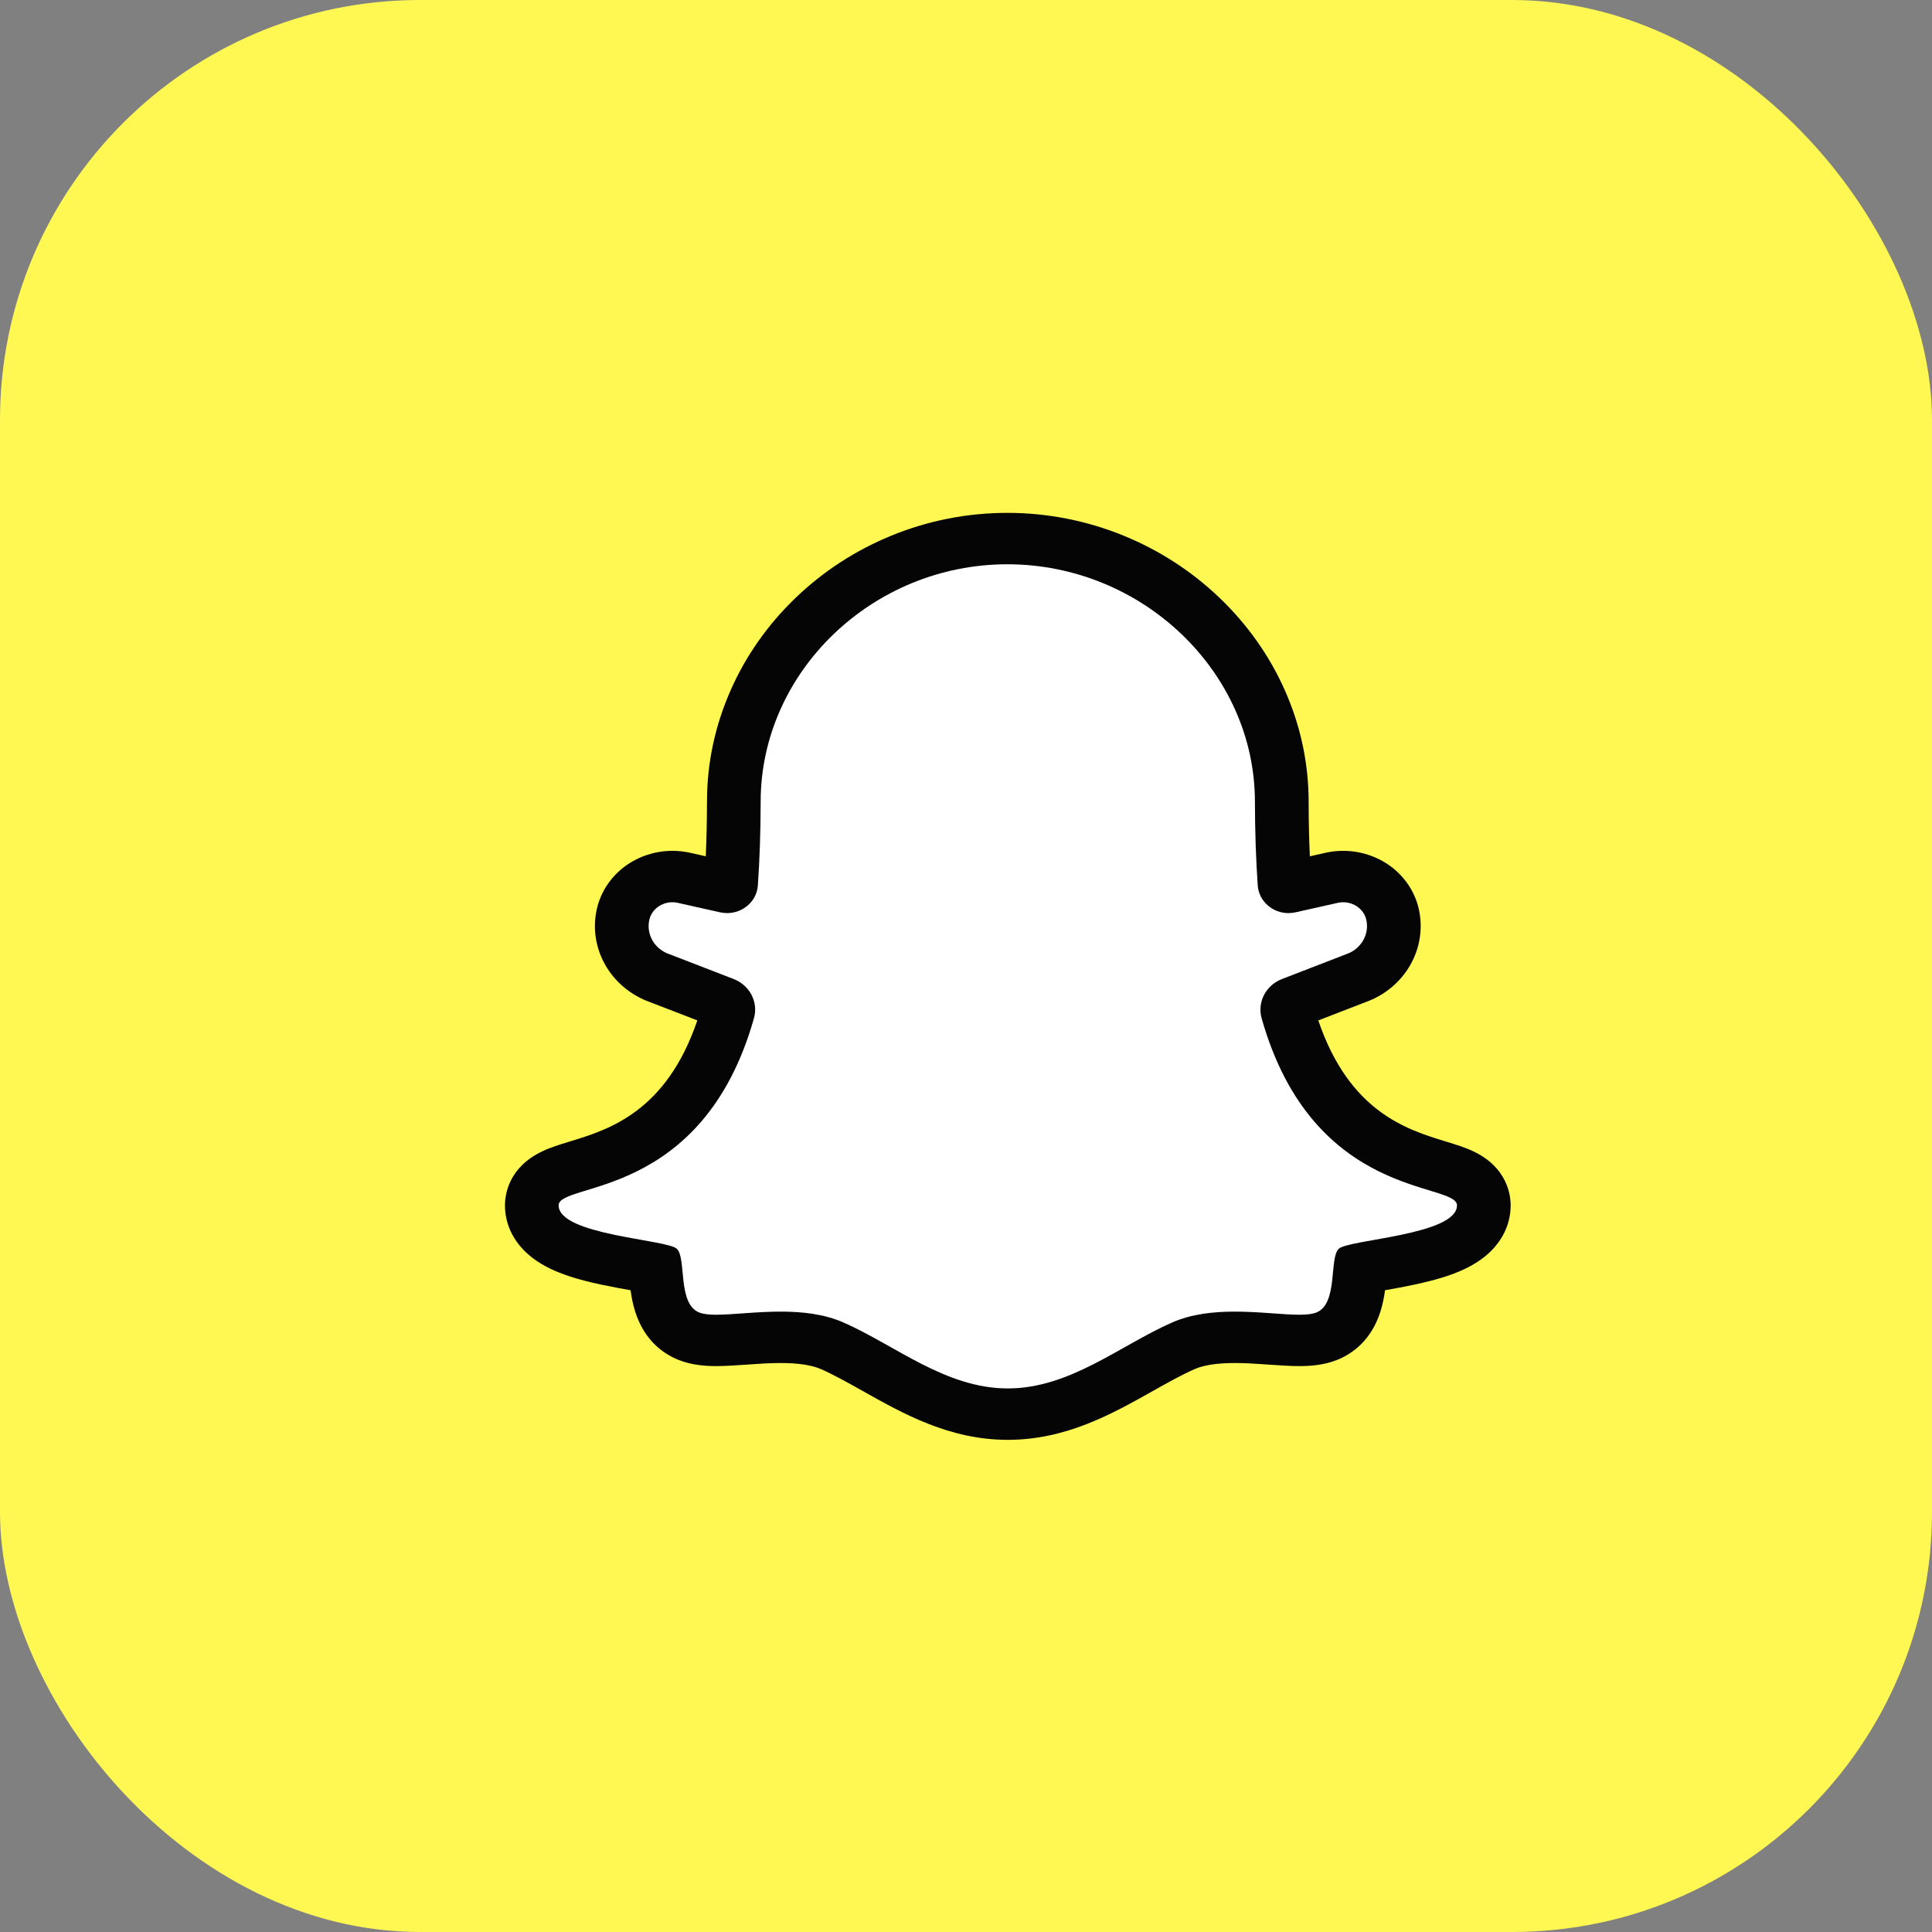
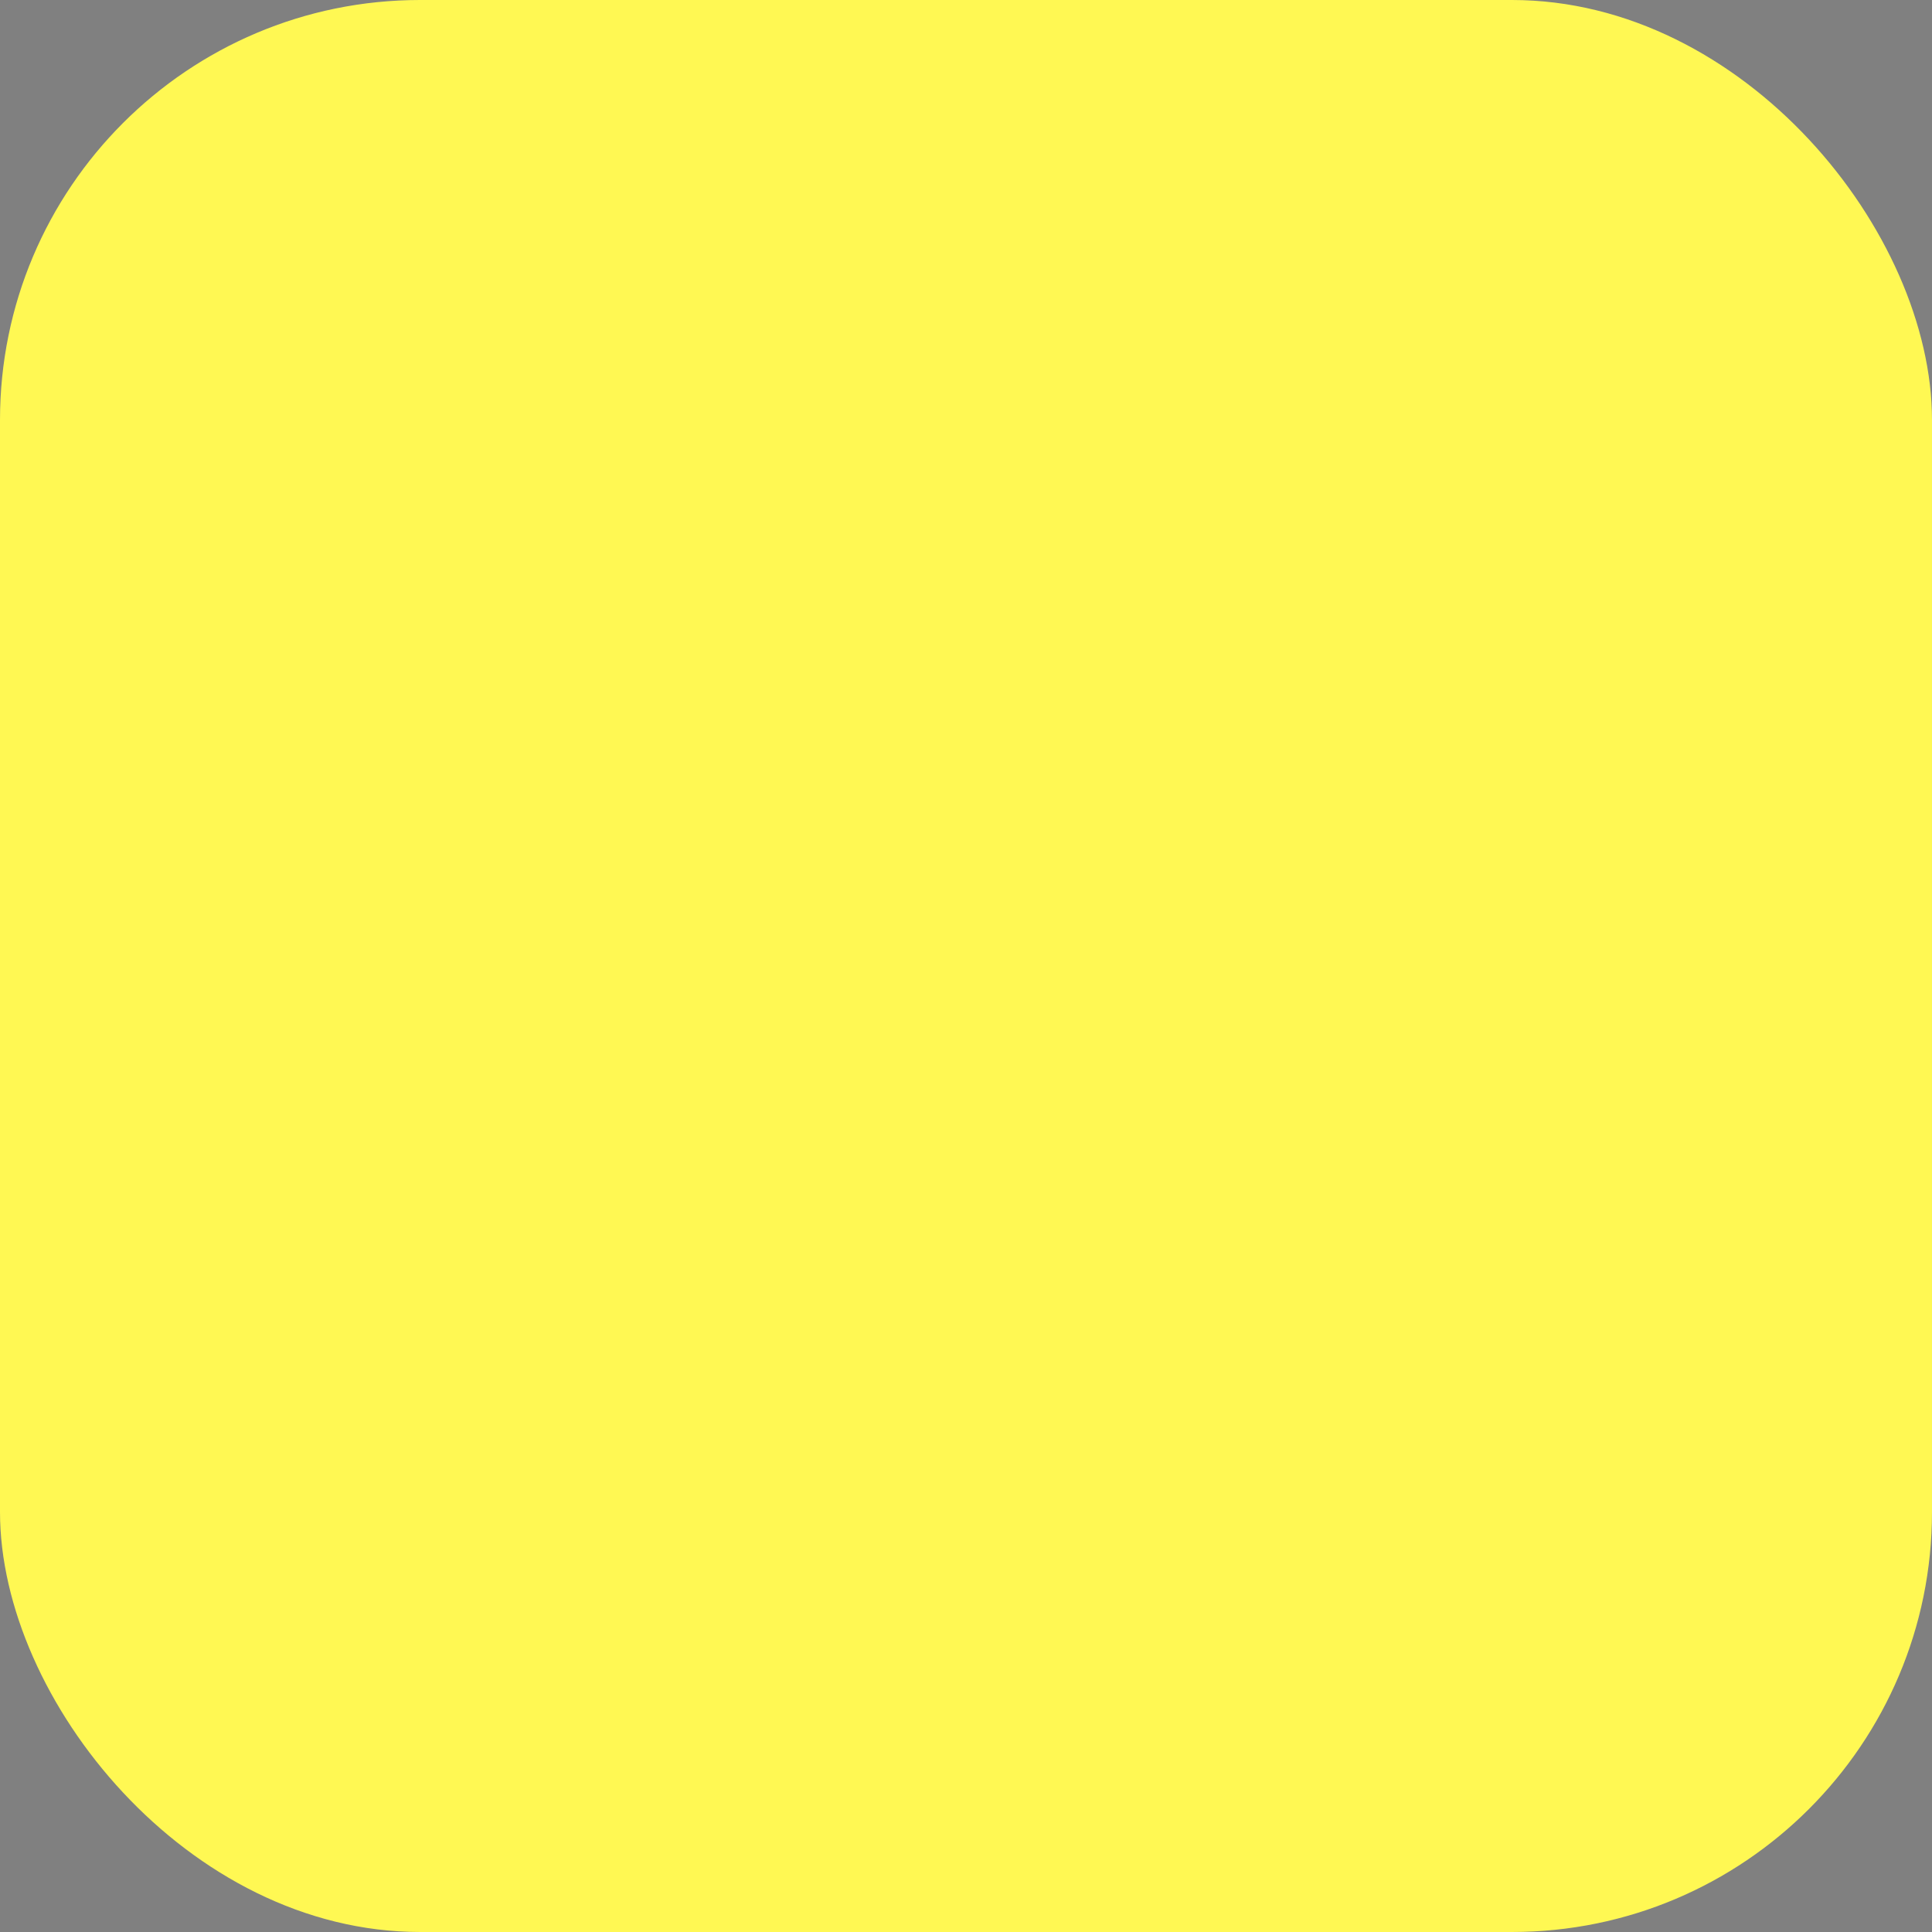
<svg xmlns="http://www.w3.org/2000/svg" width="46" height="46" viewBox="0 0 46 46" fill="none">
  <rect x="0" y="0" width="46" height="46" fill="#808080" stroke="none" />
  <rect width="46" height="46" rx="10" fill="#FFF853" />
-   <path d="M20.386 13.5L23.784 12.75H25.091L28.75 14.5L30.58 18.25V21L32.932 20.75V21.5V22.75L31.364 23.25L30.841 24L32.148 26.5L35.545 28.25L34.761 29.25L32.409 30L31.886 31L31.364 31.75H28.489L27.182 32.25L24.307 33.75L22.477 33.25L20.386 32.25L18.818 31.75H16.727L15.943 31.25L15.159 30L13.852 29.75L12.807 29V28.25L14.114 27.5L16.466 25.75L16.989 24L14.898 22.75L15.159 21.5L15.943 20.75L17.511 21L18.296 16.5L20.386 13.5Z" fill="white" />
-   <path d="M23.985 13.435C27.198 13.436 29.875 15.998 29.879 19.082C29.88 19.804 29.904 20.469 29.946 21.082C29.973 21.46 30.301 21.741 30.678 21.741C30.733 21.741 30.79 21.734 30.846 21.722L31.853 21.496C31.896 21.486 31.939 21.482 31.981 21.482C32.237 21.482 32.472 21.649 32.53 21.896C32.611 22.247 32.406 22.6 32.052 22.719L30.524 23.31C30.138 23.459 29.931 23.861 30.039 24.245C31.265 28.585 34.69 28.134 34.69 28.699C34.69 29.409 32.109 29.509 31.875 29.733C31.642 29.956 31.865 31.04 31.344 31.249C31.246 31.289 31.107 31.303 30.936 31.303C30.544 31.303 29.989 31.229 29.404 31.229C28.896 31.229 28.366 31.284 27.9 31.491C26.664 32.037 25.473 33.058 23.995 33.058C22.518 33.058 21.326 32.037 20.09 31.491C19.624 31.284 19.094 31.229 18.587 31.229C18.002 31.229 17.447 31.303 17.054 31.303C16.884 31.303 16.745 31.289 16.646 31.249C16.125 31.04 16.349 29.956 16.115 29.733C15.882 29.509 13.301 29.409 13.301 28.699C13.301 28.134 16.725 28.585 17.951 24.245C18.06 23.861 17.853 23.459 17.467 23.31L15.939 22.719C15.584 22.6 15.38 22.247 15.461 21.896C15.518 21.649 15.754 21.481 16.009 21.482C16.052 21.482 16.095 21.486 16.138 21.496L17.144 21.722C17.201 21.734 17.258 21.74 17.313 21.74C17.69 21.74 18.018 21.46 18.044 21.082C18.087 20.469 18.11 19.804 18.111 19.082C18.115 15.998 20.771 13.436 23.985 13.435ZM23.985 12.211H23.984C23.025 12.212 22.09 12.396 21.207 12.76C20.359 13.109 19.595 13.607 18.938 14.239C18.282 14.871 17.765 15.604 17.403 16.419C17.026 17.266 16.834 18.162 16.833 19.08C16.832 19.531 16.823 19.969 16.804 20.388L16.429 20.304C16.292 20.273 16.151 20.258 16.009 20.258C15.602 20.258 15.2 20.39 14.877 20.629C14.541 20.879 14.305 21.235 14.213 21.631C13.994 22.575 14.538 23.527 15.481 23.862L16.603 24.295C15.86 26.478 14.491 26.896 13.568 27.178C13.324 27.253 13.112 27.317 12.911 27.413C12.109 27.794 12.023 28.439 12.023 28.699C12.023 29.197 12.269 29.651 12.716 29.978C12.938 30.14 13.214 30.275 13.558 30.388C14.027 30.543 14.572 30.641 15.014 30.72C15.035 30.877 15.066 31.045 15.119 31.215C15.339 31.921 15.801 32.236 16.151 32.377C16.483 32.511 16.826 32.526 17.054 32.526C17.278 32.526 17.515 32.509 17.766 32.492C18.035 32.473 18.313 32.453 18.587 32.453C19.012 32.453 19.328 32.502 19.554 32.601C19.864 32.739 20.193 32.923 20.541 33.119C21.511 33.664 22.609 34.282 23.995 34.282C25.381 34.282 26.48 33.664 27.449 33.119C27.797 32.923 28.126 32.739 28.436 32.601C28.662 32.501 28.979 32.453 29.404 32.453C29.678 32.453 29.956 32.473 30.225 32.492C30.476 32.509 30.712 32.526 30.936 32.526C31.165 32.526 31.508 32.511 31.84 32.377C32.189 32.236 32.652 31.921 32.871 31.215C32.924 31.045 32.956 30.877 32.977 30.72C33.419 30.641 33.963 30.543 34.433 30.388C34.777 30.275 35.053 30.14 35.275 29.978C35.722 29.651 35.968 29.197 35.968 28.699C35.968 28.439 35.881 27.794 35.08 27.413C34.878 27.317 34.667 27.253 34.422 27.178C33.5 26.896 32.13 26.478 31.388 24.296L32.509 23.862C33.452 23.527 33.996 22.575 33.778 21.631C33.686 21.235 33.45 20.879 33.114 20.629C32.791 20.39 32.389 20.258 31.981 20.258C31.84 20.258 31.699 20.273 31.561 20.304L31.187 20.388C31.168 19.969 31.158 19.531 31.158 19.08C31.156 18.161 30.963 17.265 30.583 16.416C30.219 15.602 29.699 14.869 29.04 14.237C28.38 13.605 27.614 13.108 26.765 12.759C25.879 12.396 24.944 12.212 23.985 12.211Z" fill="#050505" />
</svg>